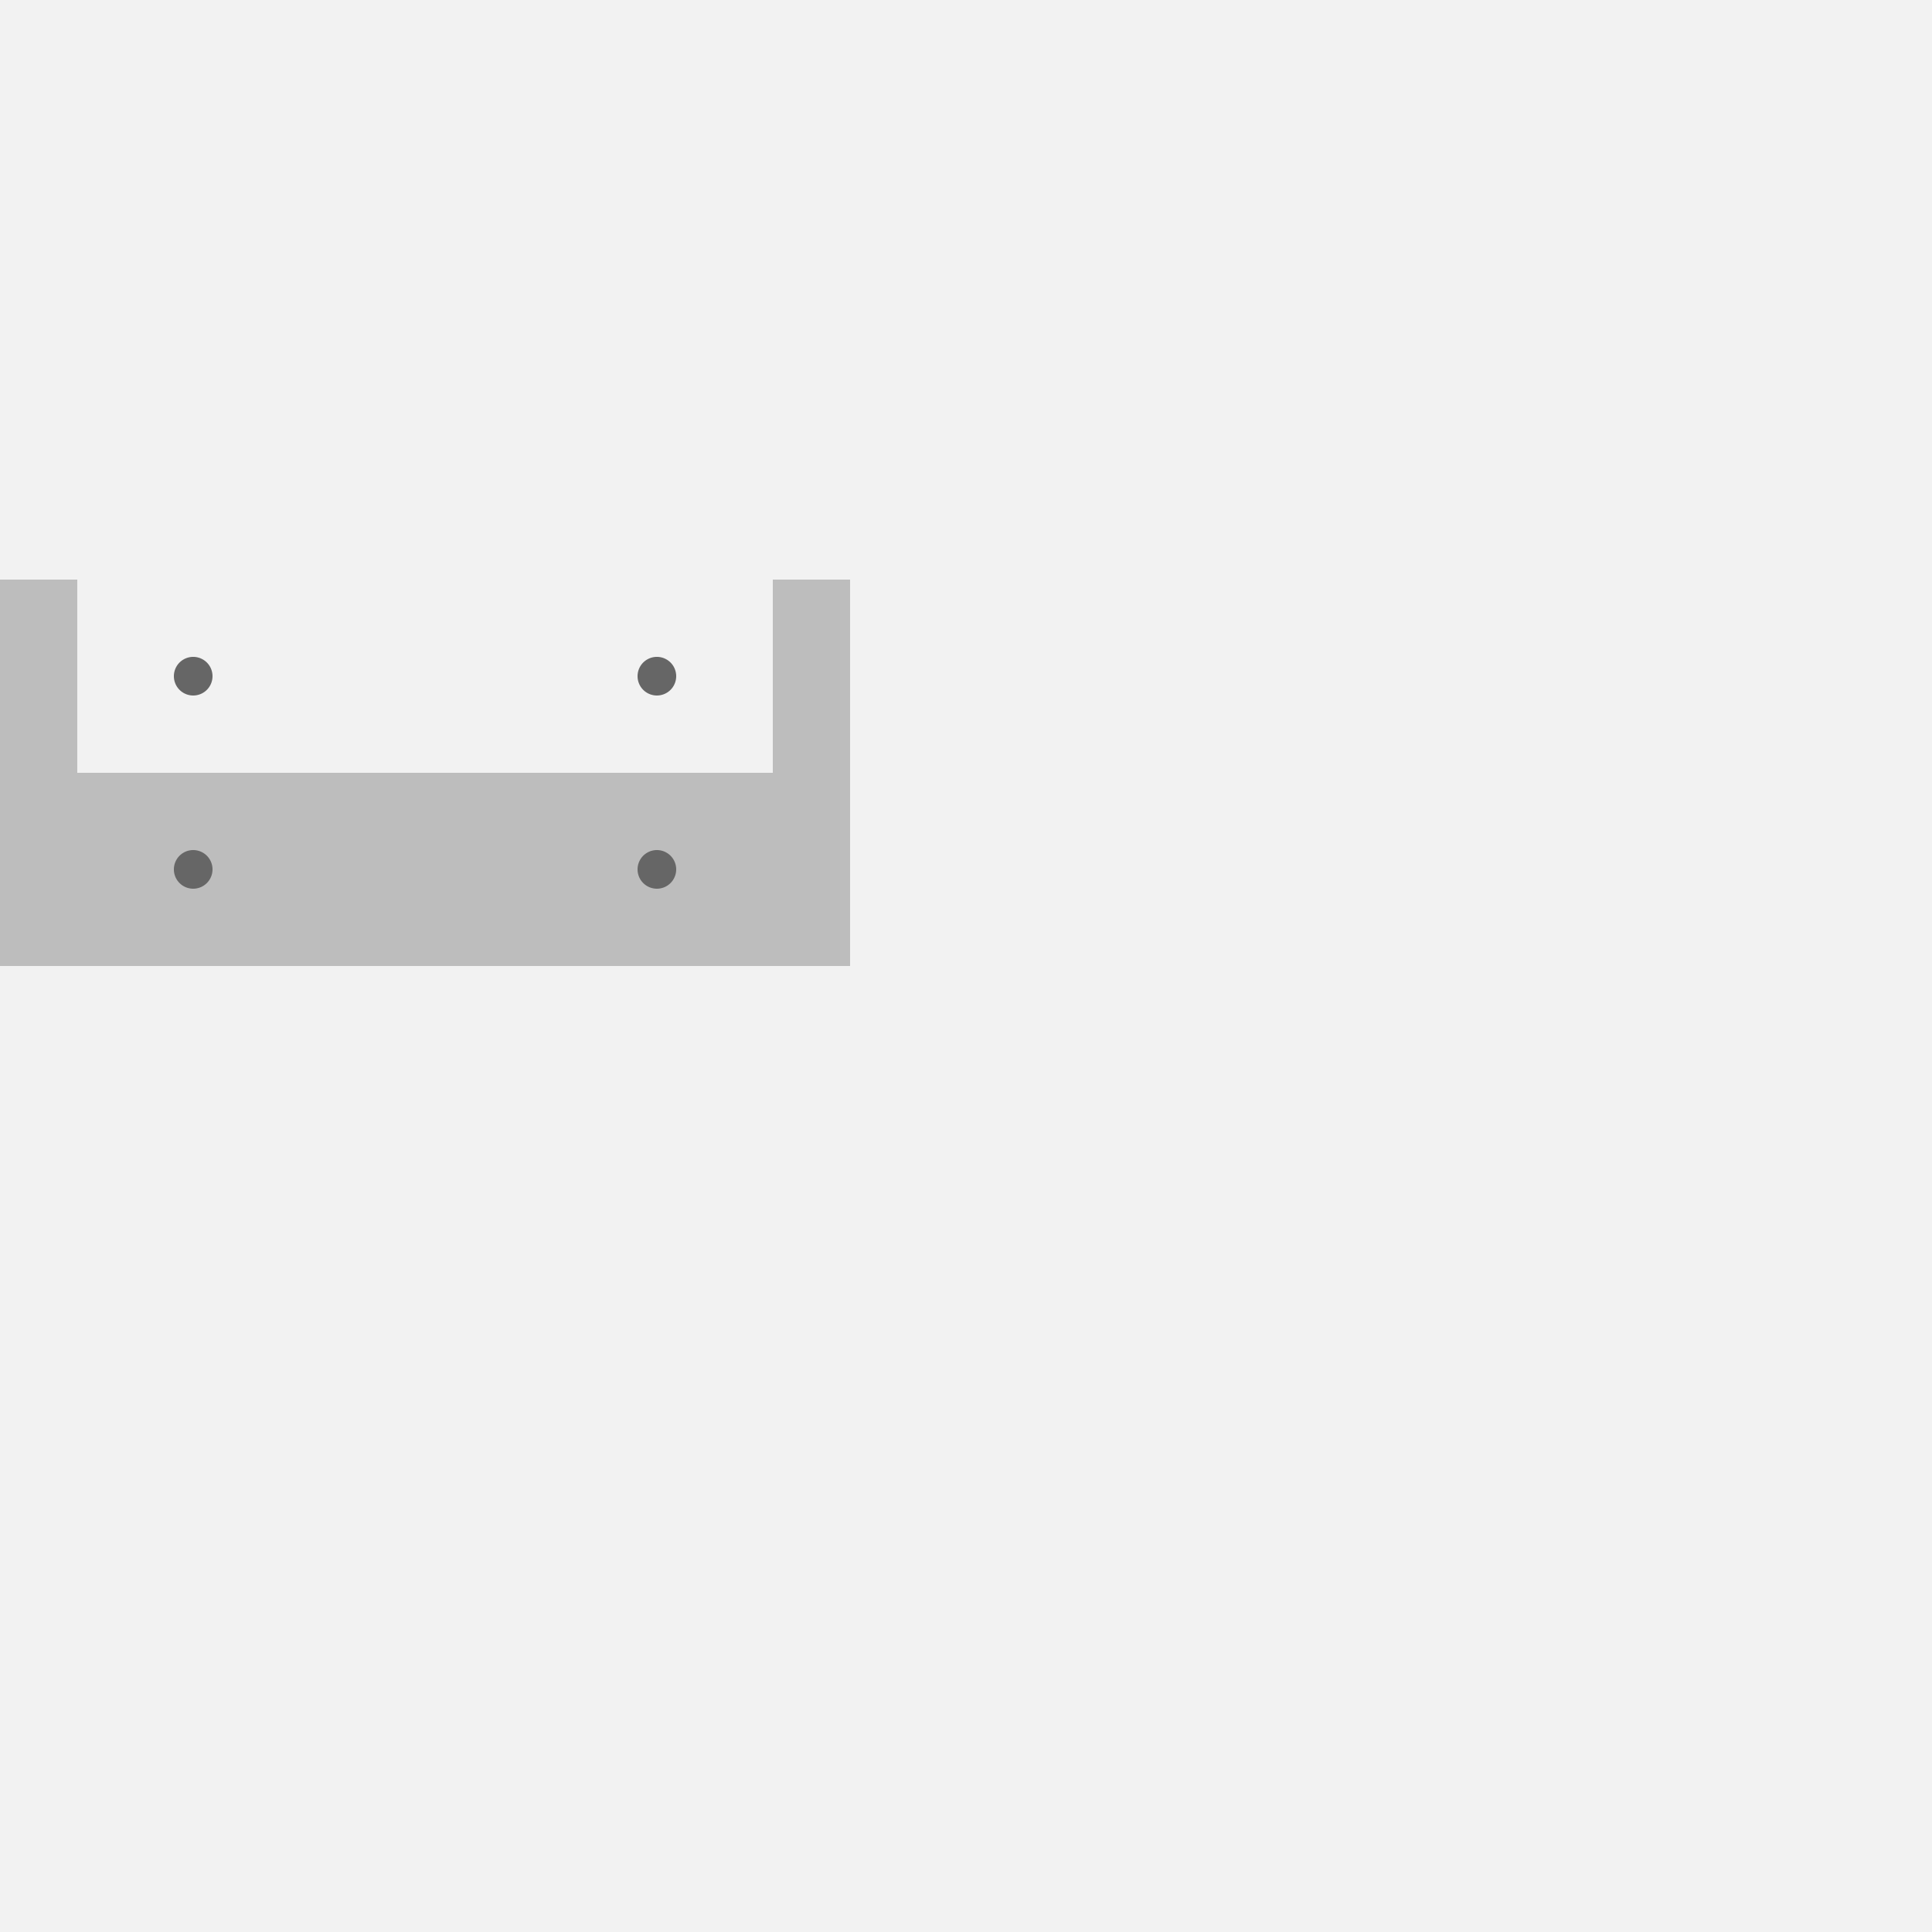
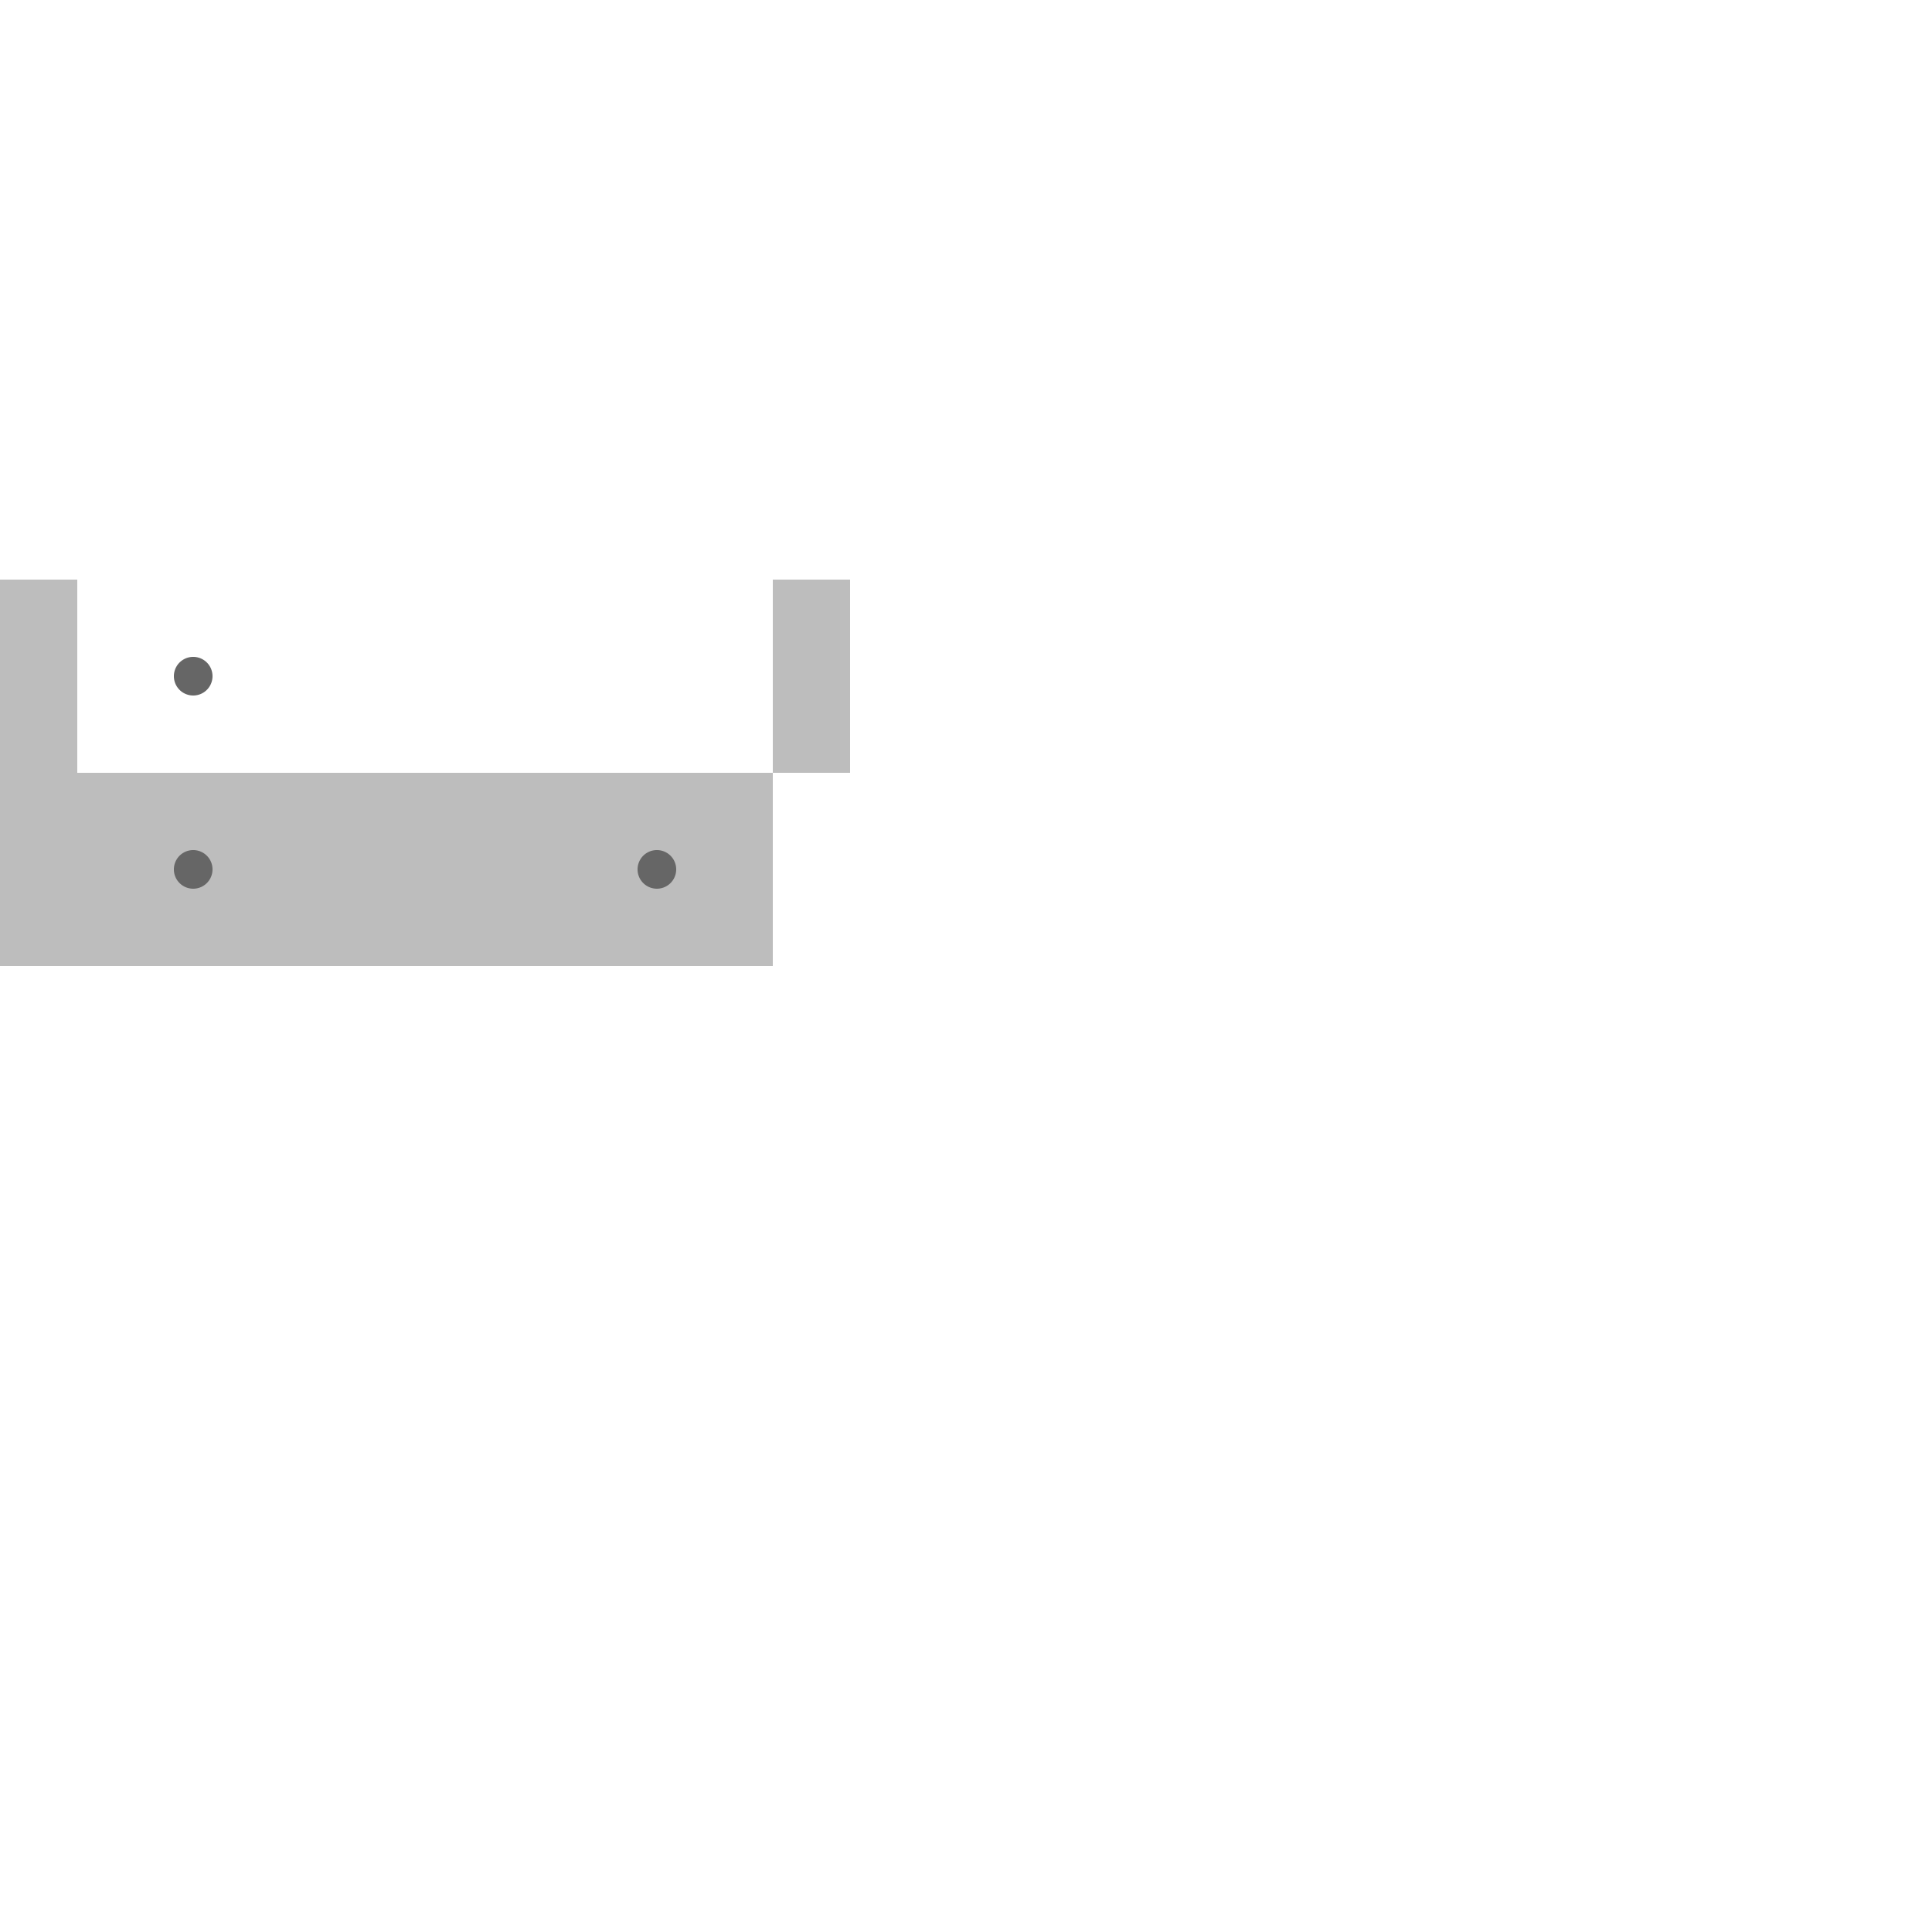
<svg xmlns="http://www.w3.org/2000/svg" width="500" height="500">
  <defs />
  <g>
-     <rect fill="#F2F2F2" stroke="none" x="0" y="0" width="512" height="512" />
    <path fill="#BDBDBD" stroke="none" paint-order="stroke fill markers" d=" M 0 150 L 0 200 L 20 200 L 20 150 Z" />
    <path fill="#BDBDBD" stroke="none" paint-order="stroke fill markers" d=" M 0 200 L 20 200 L 20 250 L 0 250 Z" />
    <path fill="#BDBDBD" stroke="none" paint-order="stroke fill markers" d=" M 20 200 L 200 200 L 200 250 L 20 250 Z" />
    <path fill="#BDBDBD" stroke="none" paint-order="stroke fill markers" d=" M 200 150 L 200 200 L 220 200 L 220 150 Z" />
-     <path fill="#BDBDBD" stroke="none" paint-order="stroke fill markers" d=" M 200 200 L 220 200 L 220 250 L 200 250 Z" />
    <path fill="#666666" stroke="none" paint-order="stroke fill markers" d=" M 55 175 A 5 5 0 1 1 55 174.995" />
-     <path fill="#666666" stroke="none" paint-order="stroke fill markers" d=" M 175 175 A 5 5 0 1 1 175 174.995" />
    <path fill="#666666" stroke="none" paint-order="stroke fill markers" d=" M 55 225 A 5 5 0 1 1 55 224.995" />
    <path fill="#666666" stroke="none" paint-order="stroke fill markers" d=" M 175 225 A 5 5 0 1 1 175 224.995" />
  </g>
</svg>